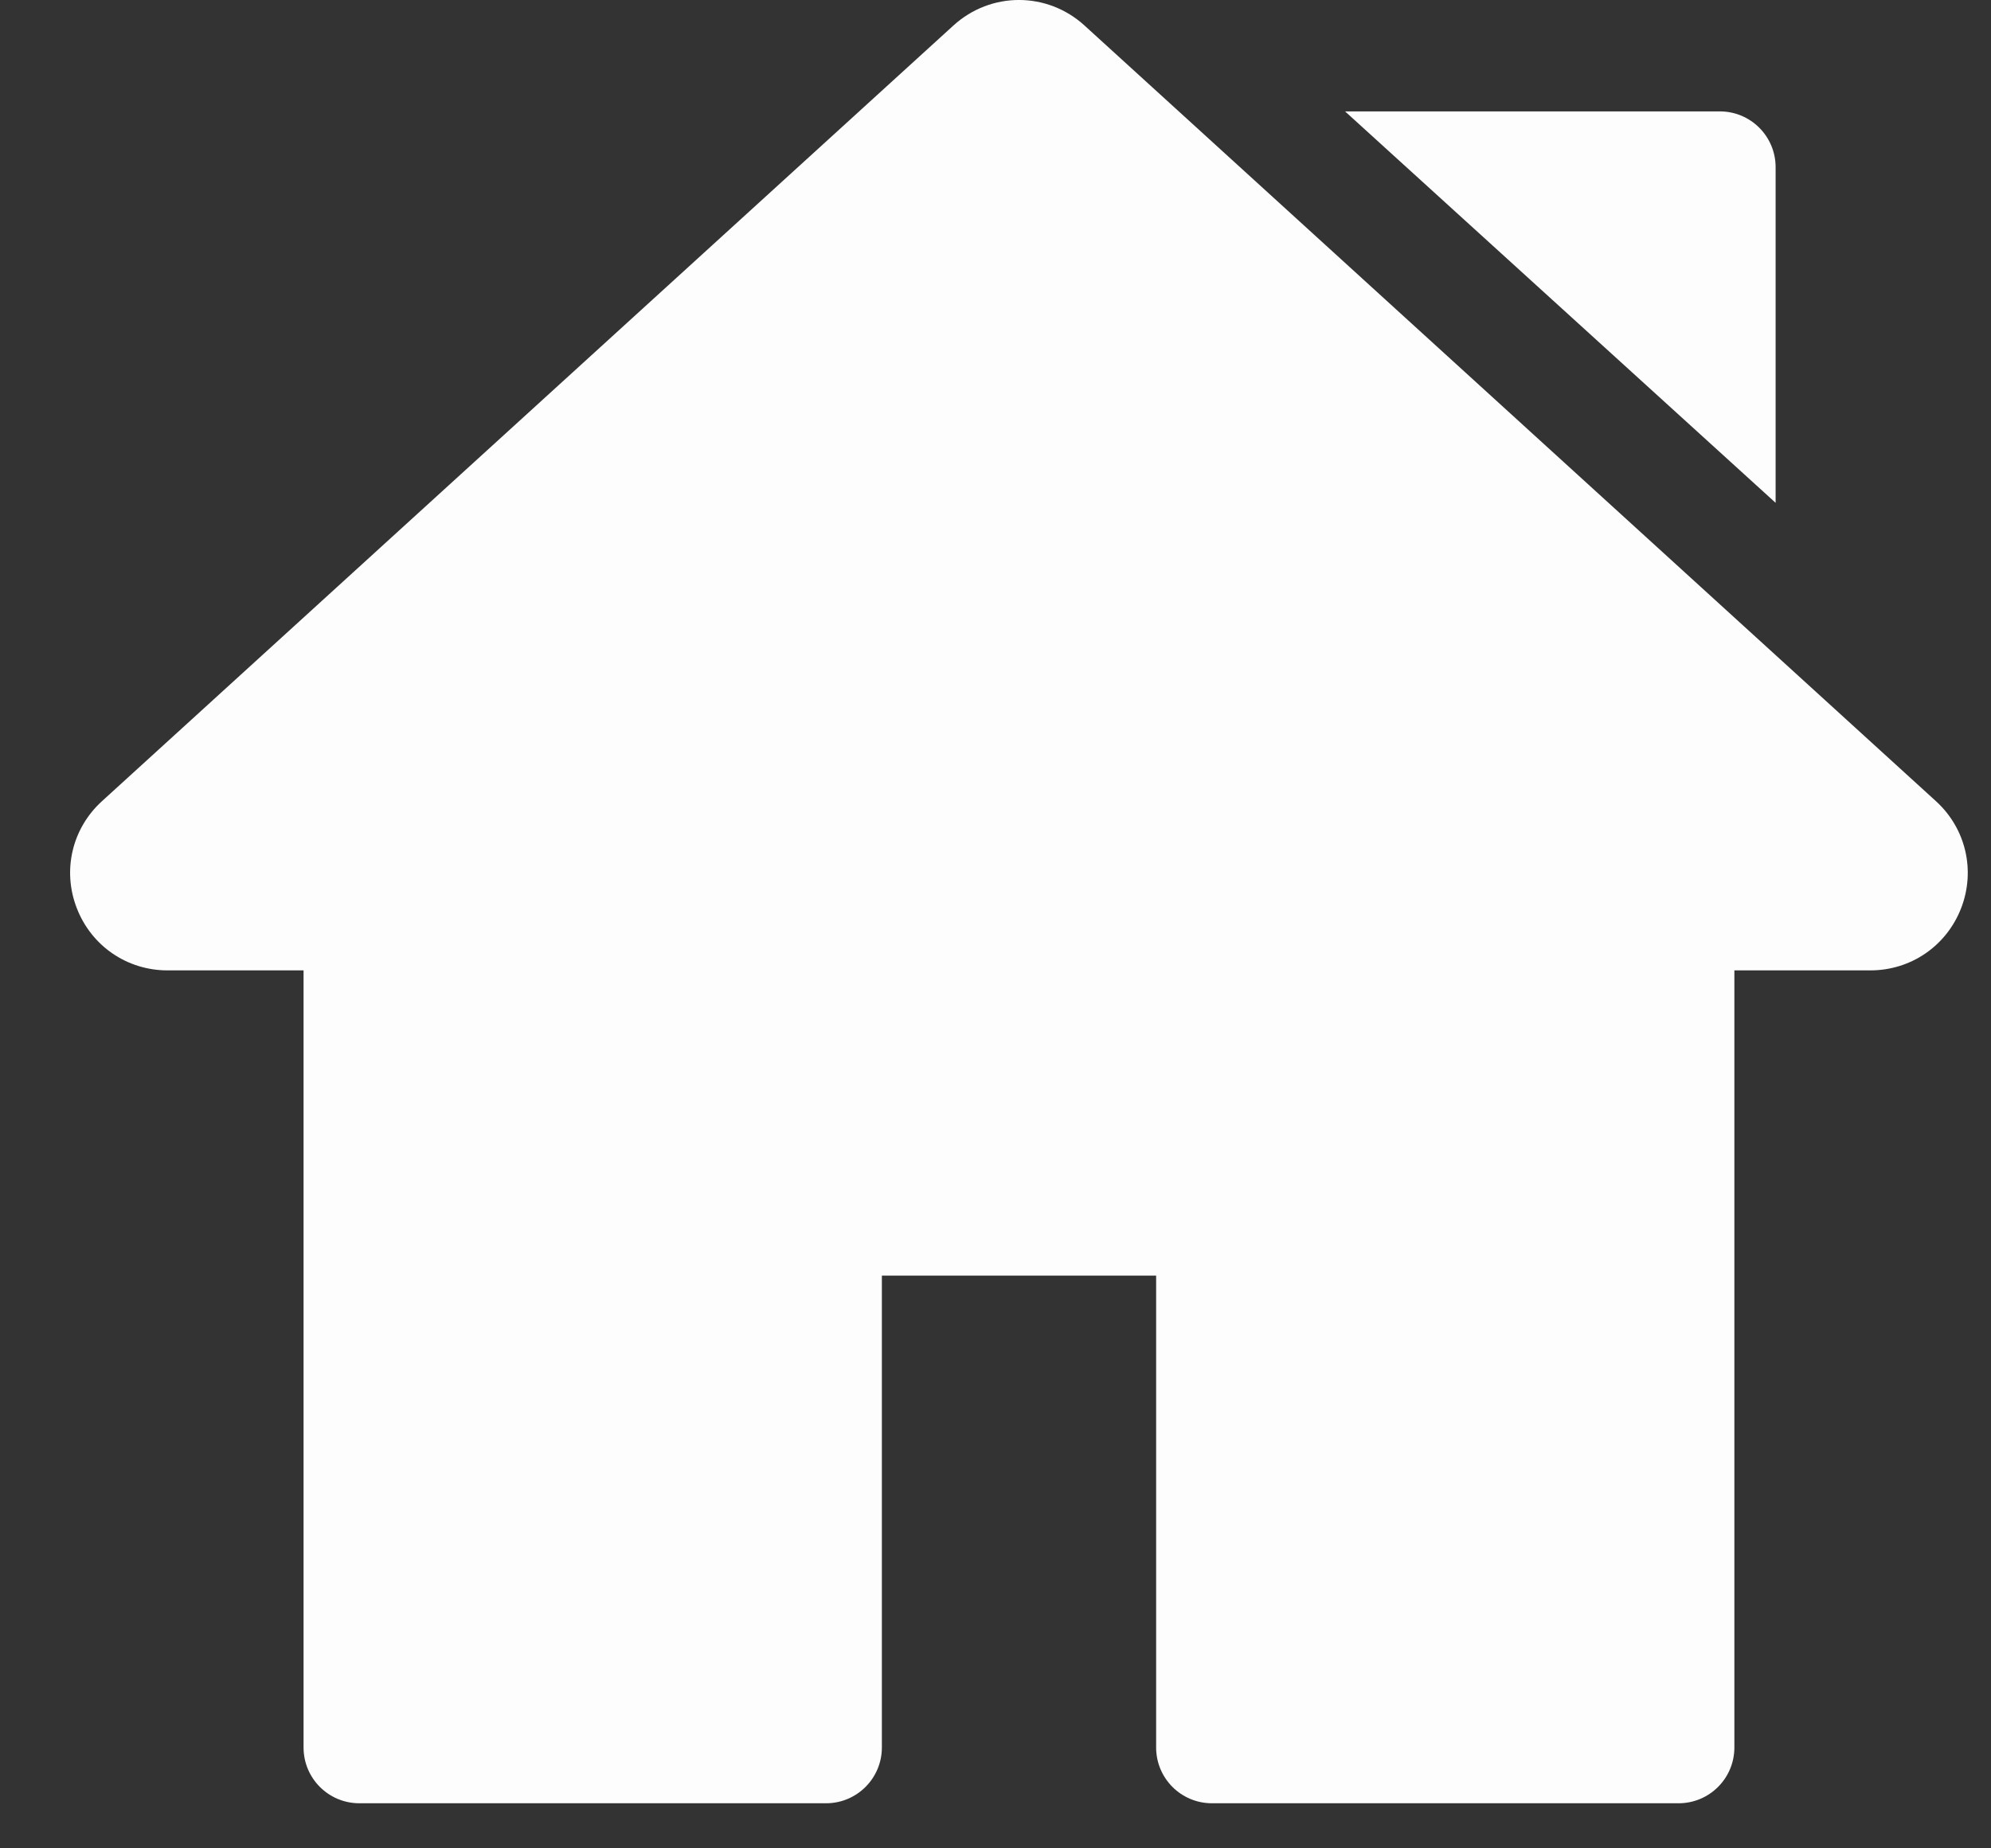
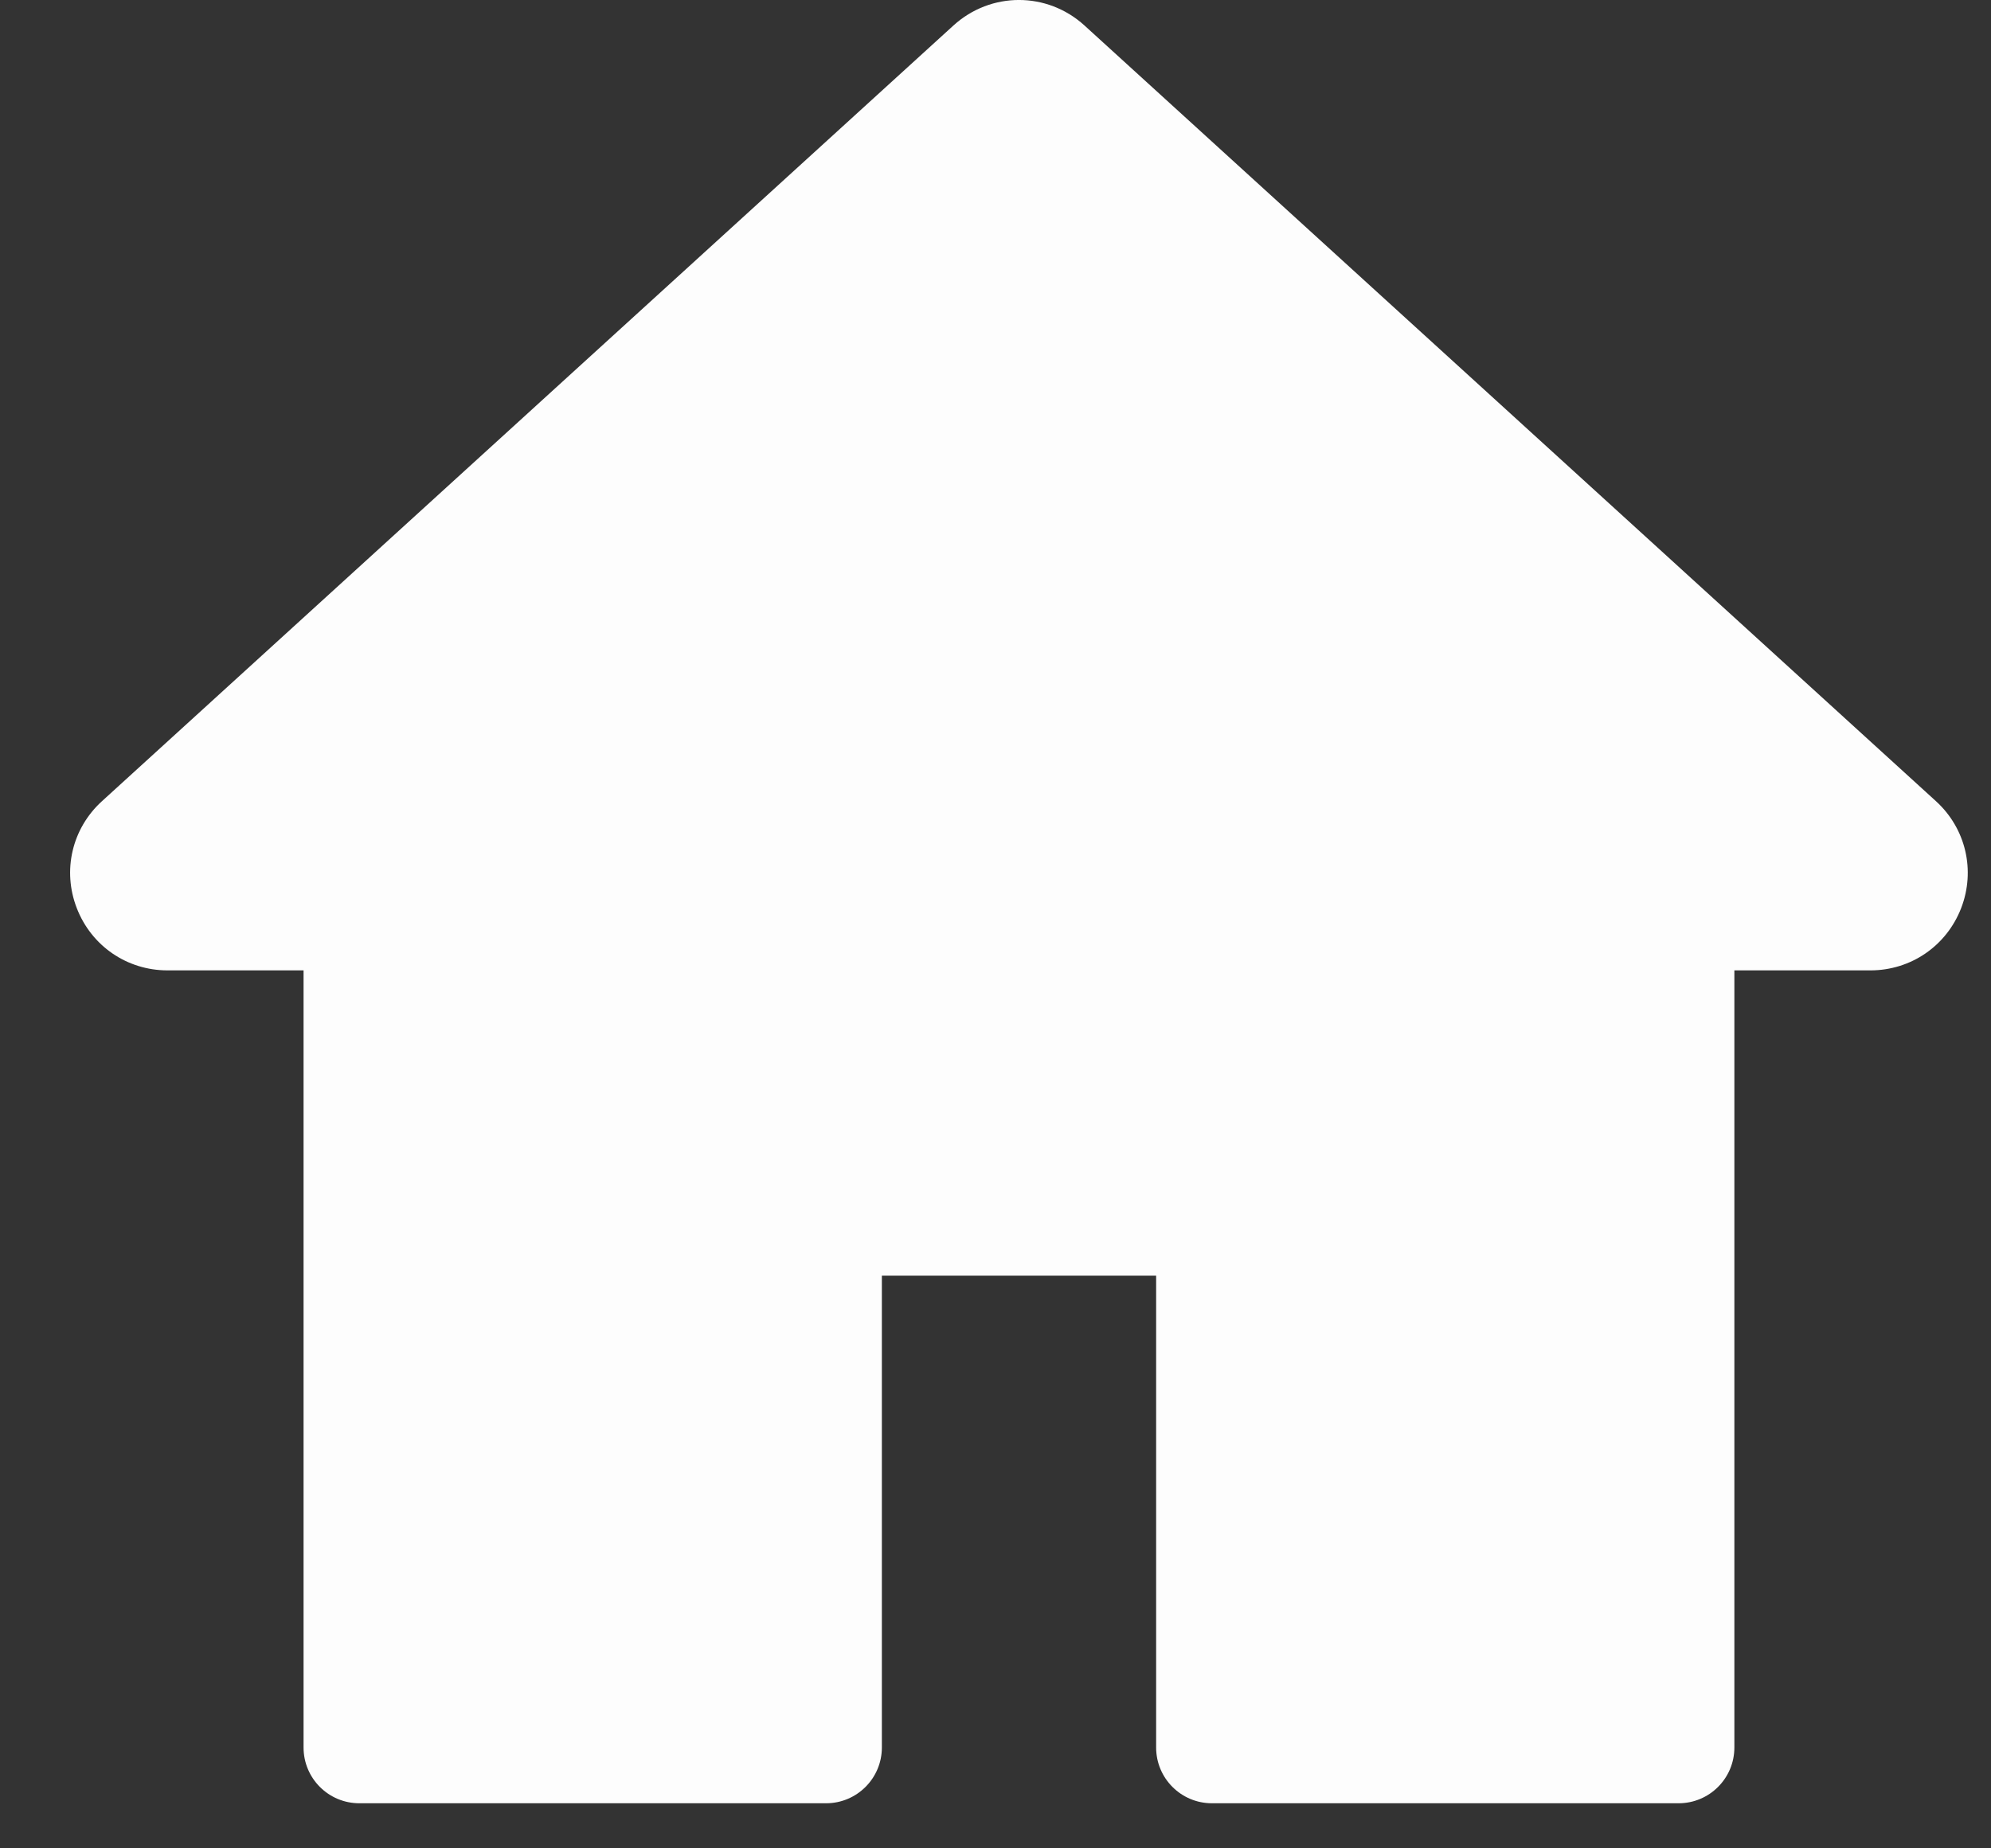
<svg xmlns="http://www.w3.org/2000/svg" width="28" height="26" viewBox="0 0 28 26" fill="none">
  <rect x="0" y="0" width="28" height="26" fill="#333333" stroke="none" />
  <path d="M27.226 11.27L15.252 0.359C14.726 -0.12 13.934 -0.12 13.408 0.359L1.434 11.27C1.013 11.653 0.874 12.244 1.08 12.775C1.286 13.307 1.787 13.65 2.356 13.65H4.269V24.581C4.269 25.015 4.62 25.366 5.054 25.366H11.617C12.05 25.366 12.402 25.015 12.402 24.581V17.944H16.259V24.581C16.259 25.015 16.61 25.366 17.044 25.366H23.606C24.04 25.366 24.391 25.015 24.391 24.581V13.65H26.304C26.873 13.65 27.374 13.306 27.58 12.775C27.785 12.244 27.646 11.653 27.226 11.27Z" fill="#FDFDFD" />
-   <path d="M24.187 1.567H18.916L24.971 7.073V2.352C24.971 1.918 24.62 1.567 24.187 1.567Z" fill="#FDFDFD" />
</svg>